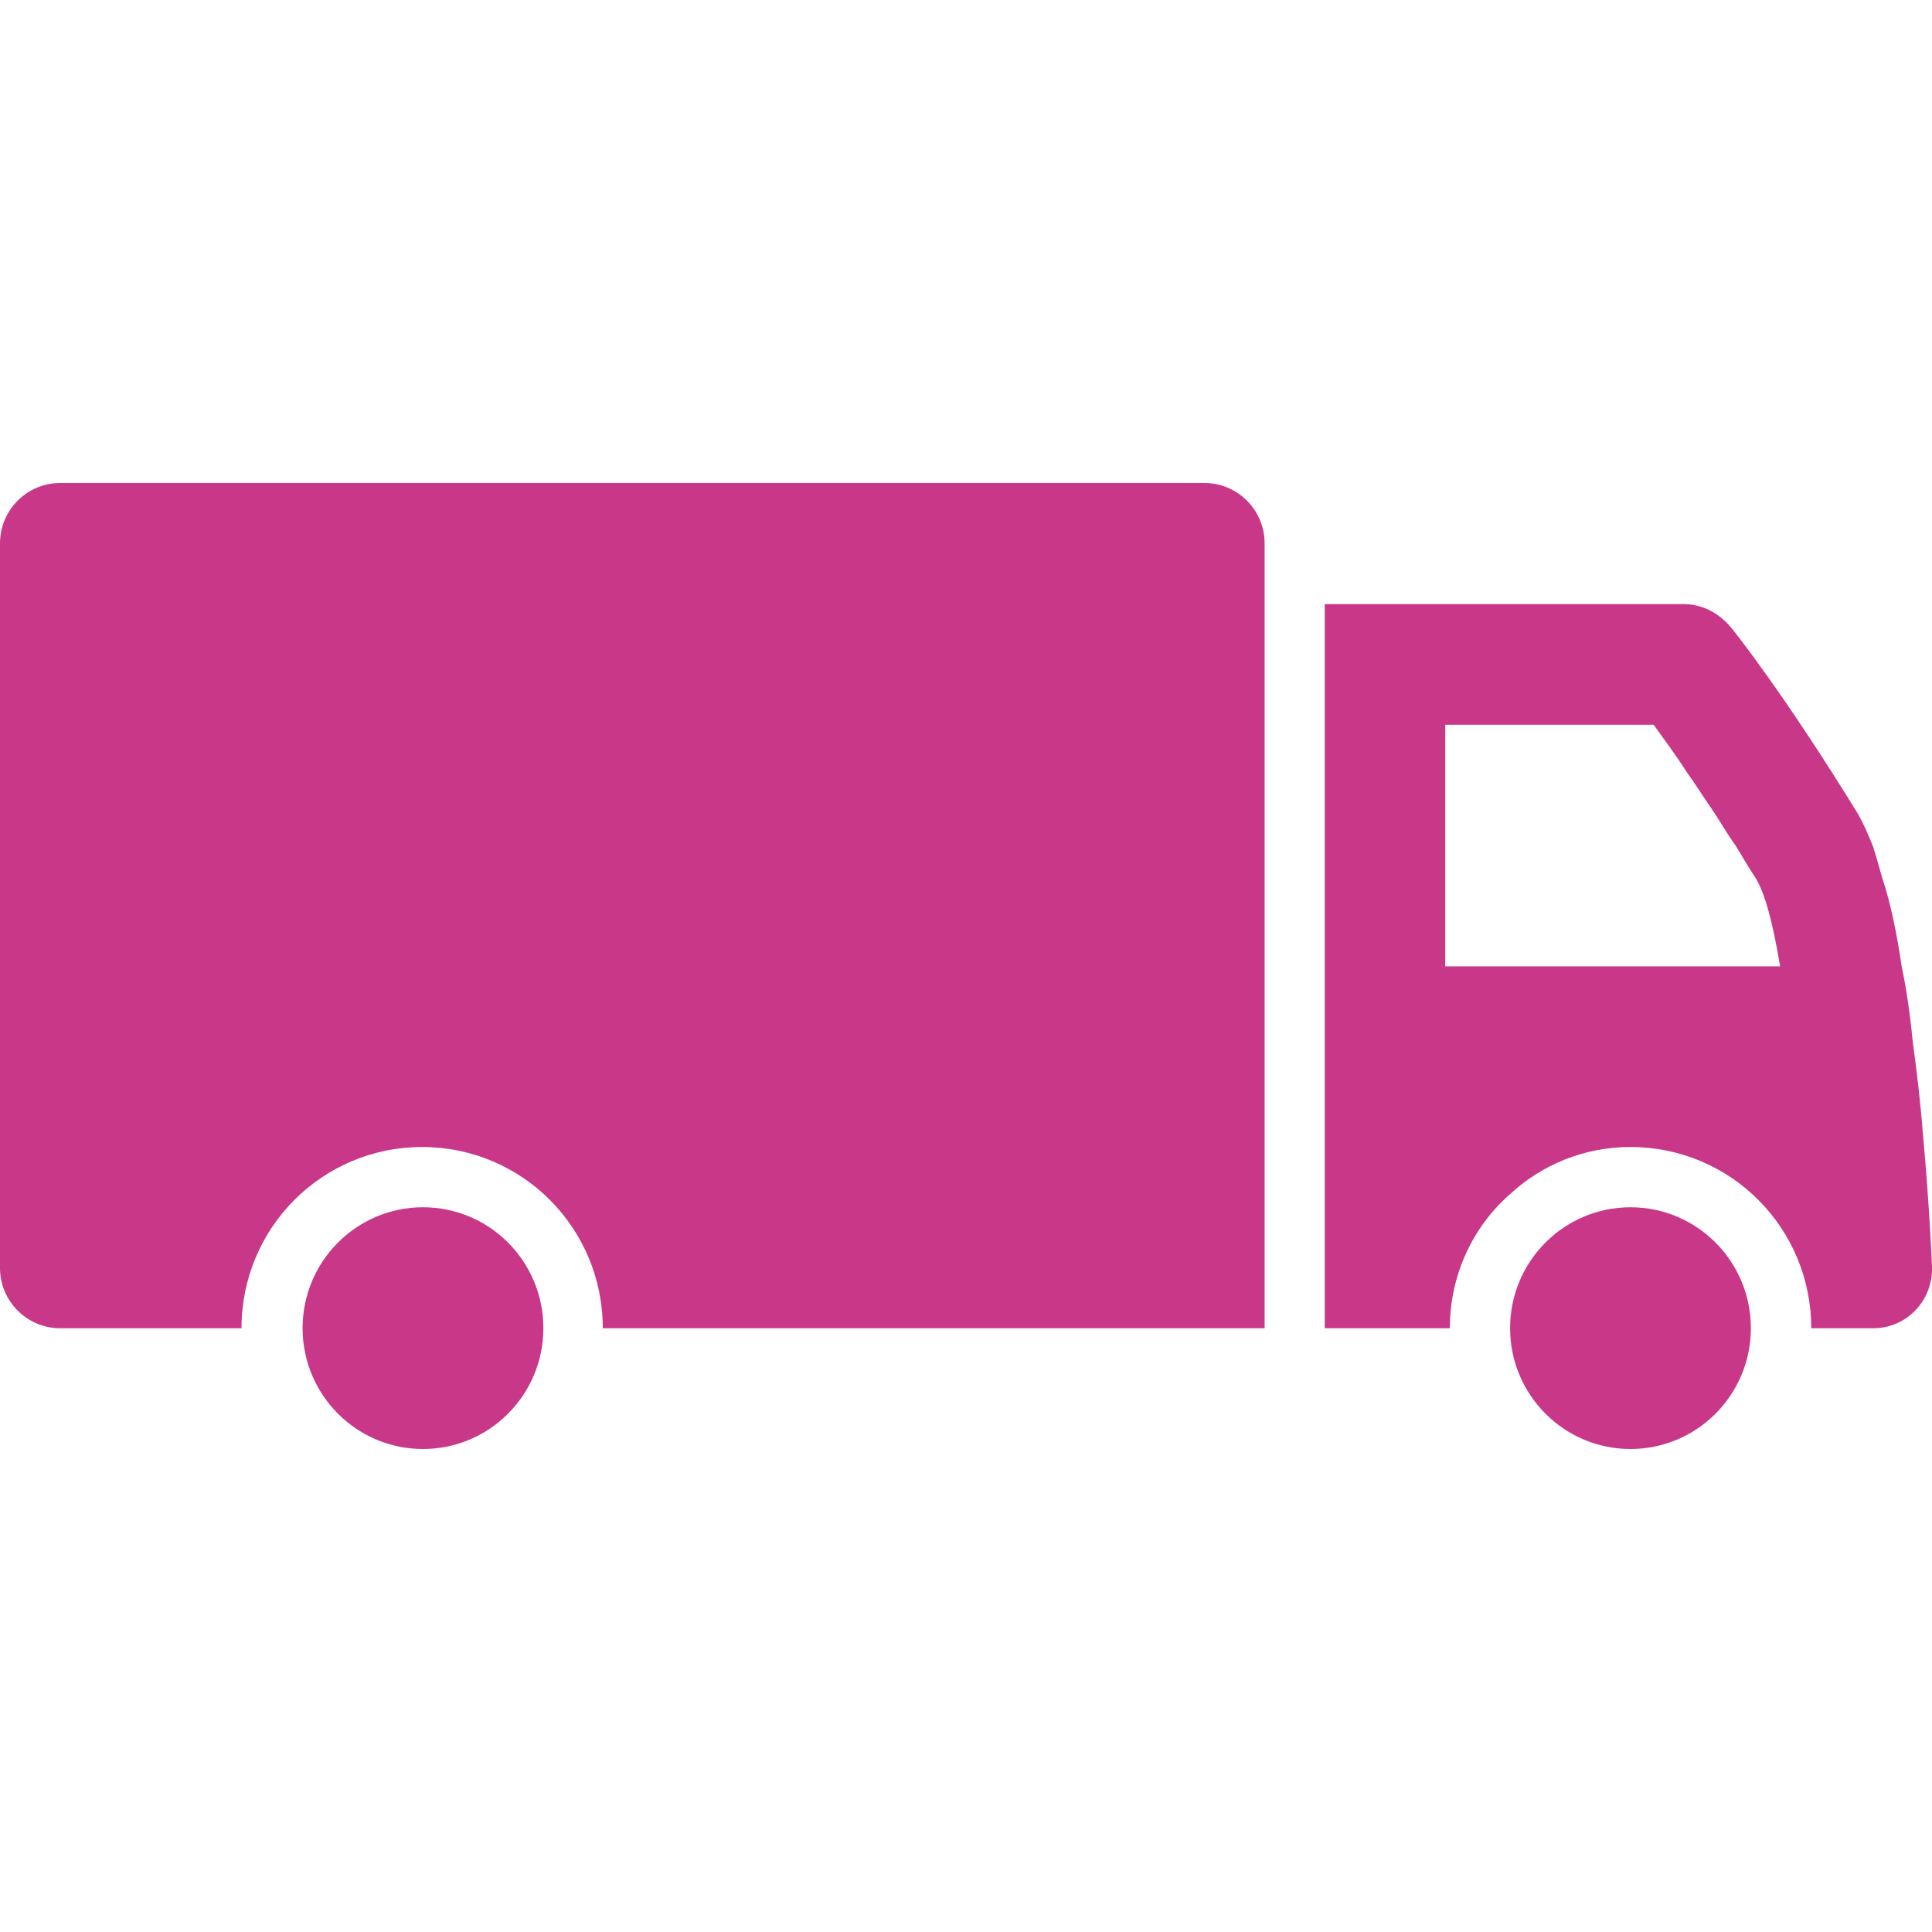
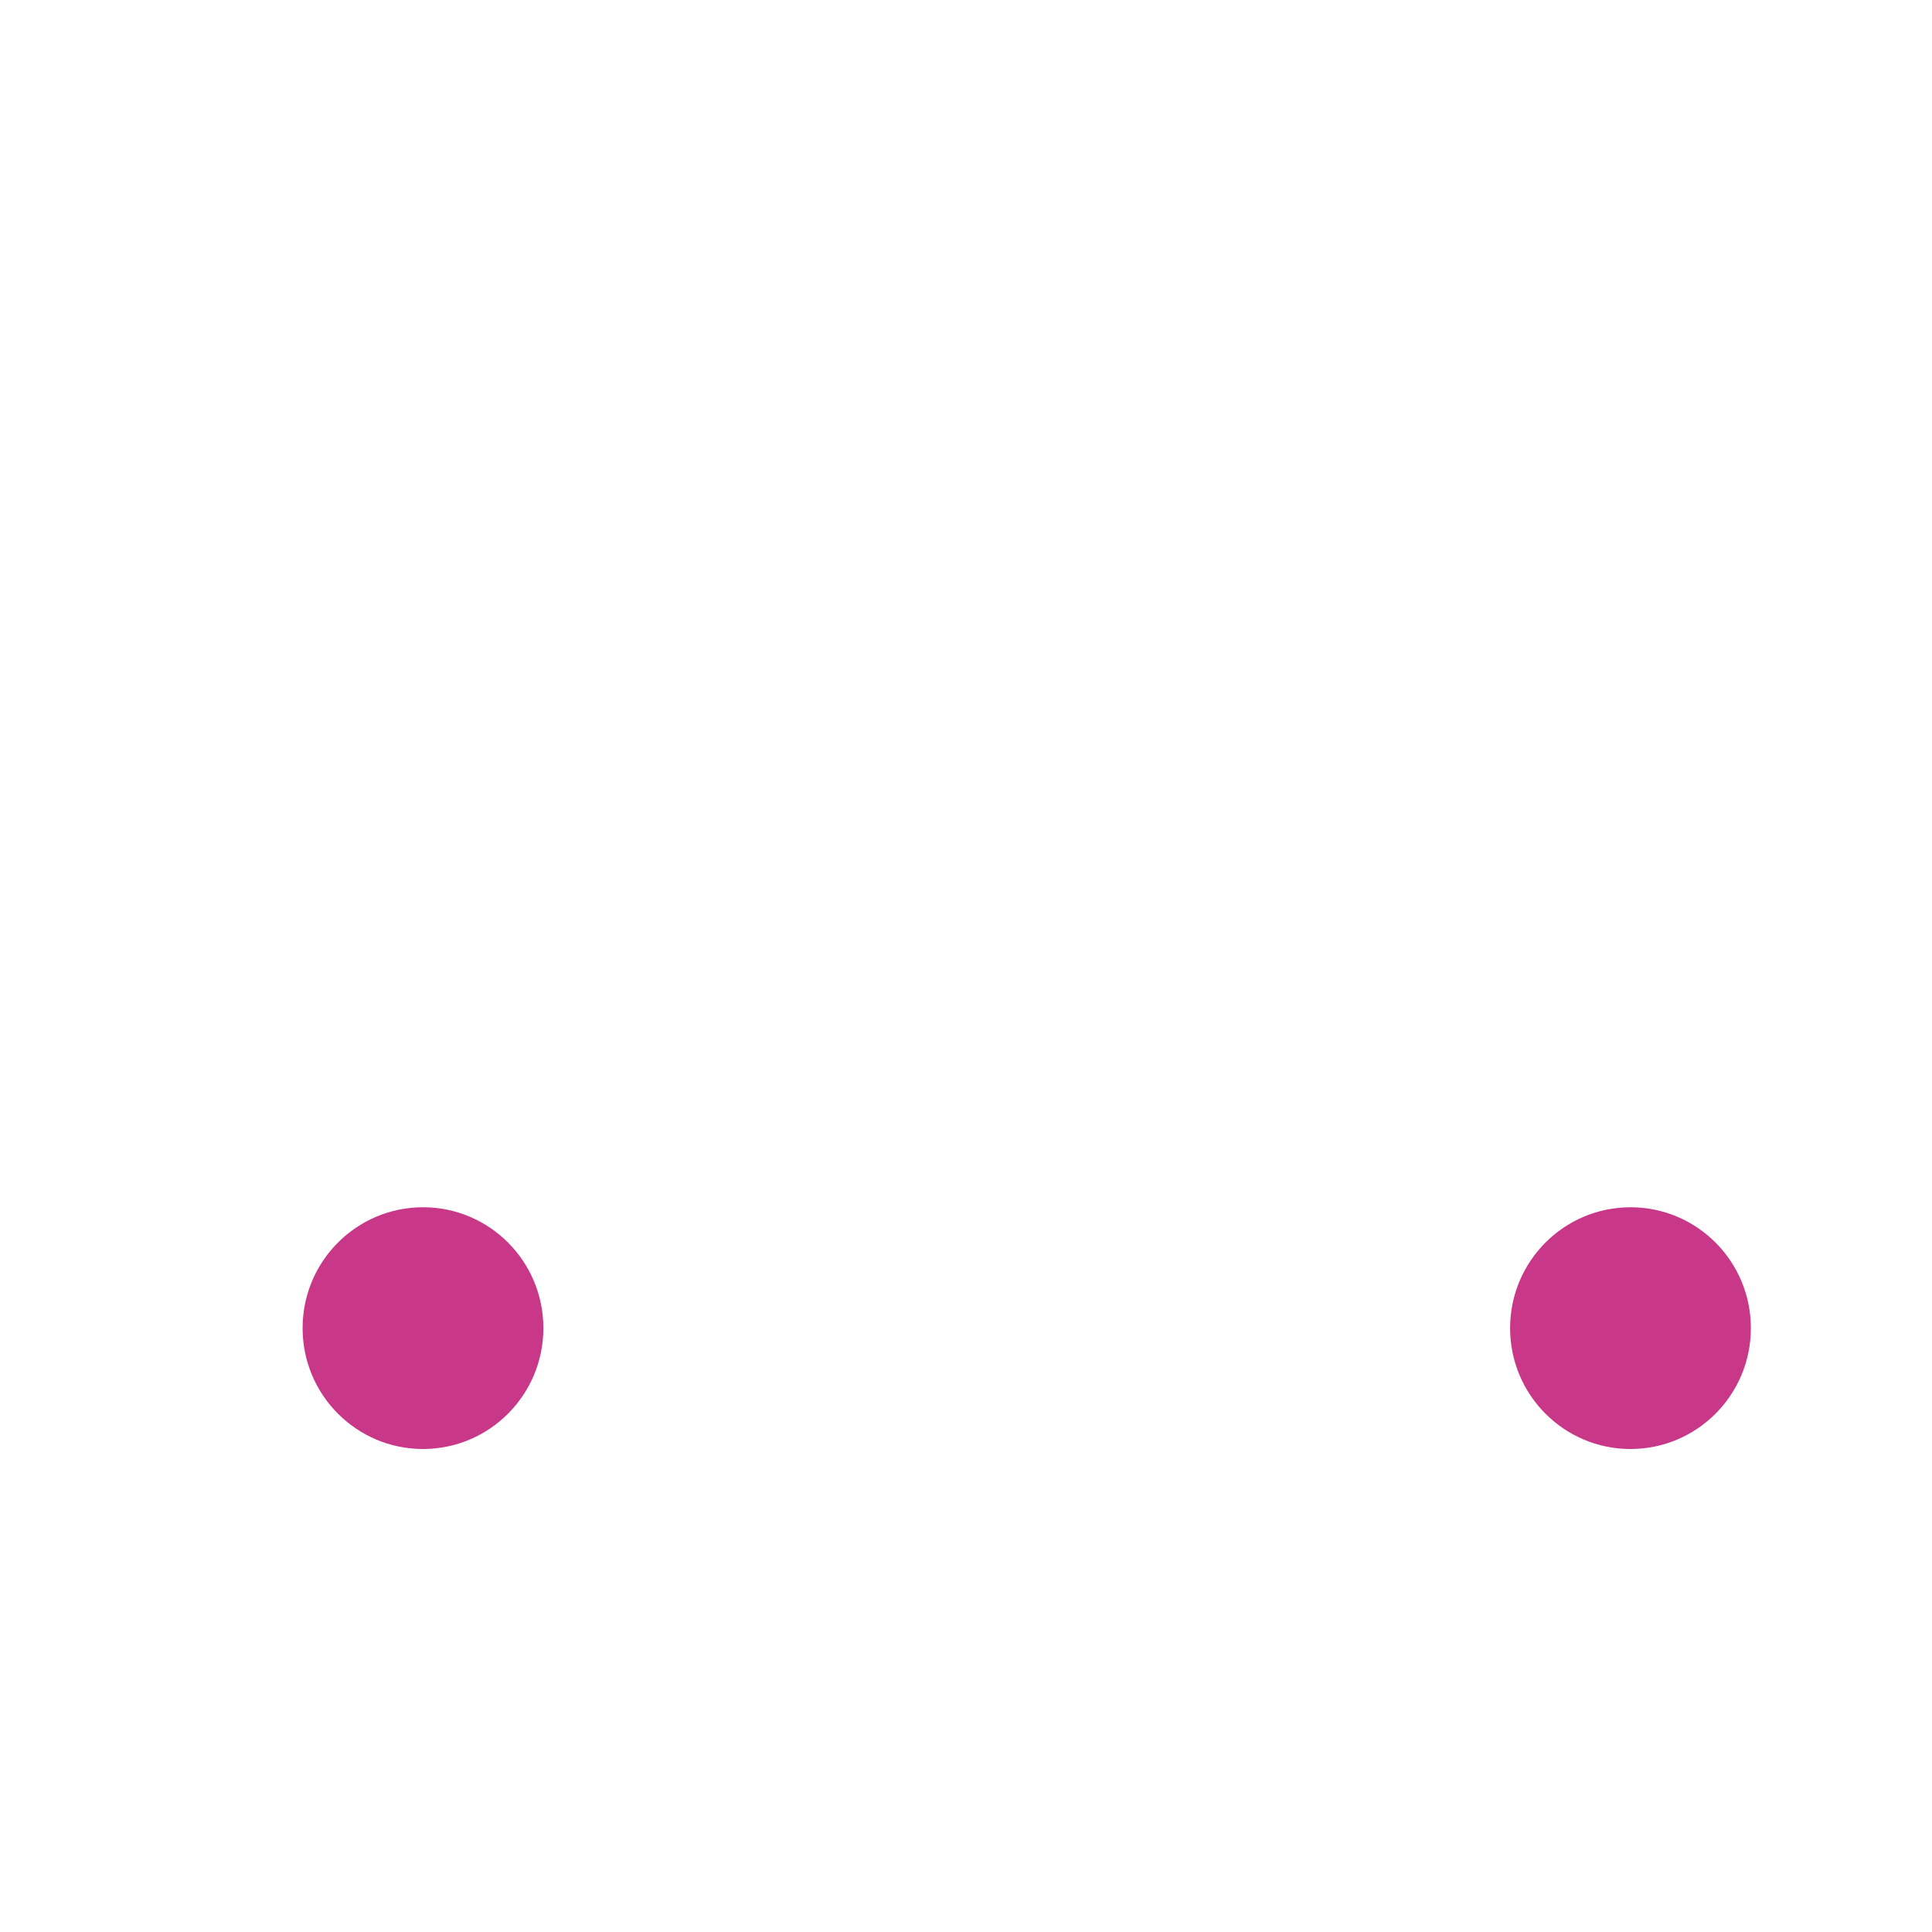
<svg xmlns="http://www.w3.org/2000/svg" version="1.1" id="icons" x="0px" y="0px" width="16px" height="16px" viewBox="0 0 16 16" style="enable-background:new 0 0 16 16;" xml:space="preserve">
  <style type="text/css">

	.st0{fill:#5057FB;}

	.st1{fill:#C93789;}

	.st2{fill:#ED5C36;}

	.st3{fill:#AFB224;}

	.st4{fill:#15B2CC;}

</style>
  <g id="truck_1_">
    <g>
-       <path class="st1" d="M15.929,9.439c-0.02-0.26-0.05-0.535-0.09-0.825c-0.02-0.21-0.05-0.42-0.09-0.61     c-0.04-0.27-0.09-0.52-0.16-0.73c-0.02-0.07-0.04-0.14-0.06-0.21c-0.01-0.02-0.01-0.04-0.02-0.06c-0.04-0.1-0.08-0.19-0.12-0.26     c-0.608-0.991-1.037-1.531-1.057-1.551c-0.1-0.12-0.239-0.19-0.389-0.19h-2.972V11h1.036c0-0.44,0.19-0.841,0.499-1.111     c0.259-0.24,0.608-0.39,0.997-0.39C14.332,9.499,15,10.169,15,11h0.53c0.279-0.01,0.489-0.25,0.469-0.53     C15.989,10.249,15.969,9.879,15.929,9.439z M11.969,8.003V6.002h1.726c0.07,0.1,0.17,0.23,0.279,0.4     c0.06,0.08,0.12,0.18,0.19,0.28c0.07,0.1,0.13,0.21,0.209,0.32c0.05,0.08,0.1,0.17,0.16,0.26c0.08,0.12,0.15,0.38,0.209,0.741     H11.969z" />
-       <path class="st1" d="M0,4.5V10.5C0,10.776,0.223,11,0.499,11H2c0-0.831,0.668-1.501,1.496-1.501c0.828,0,1.496,0.67,1.496,1.501     h5.481V4.5c0-0.276-0.223-0.5-0.499-0.5H0.499C0.223,4,0,4.224,0,4.5z" />
-     </g>
+       </g>
    <ellipse class="st1" cx="3.503" cy="10.999" rx="0.997" ry="1.001" />
    <ellipse class="st1" cx="13.503" cy="10.999" rx="0.997" ry="1.001" />
  </g>
</svg>